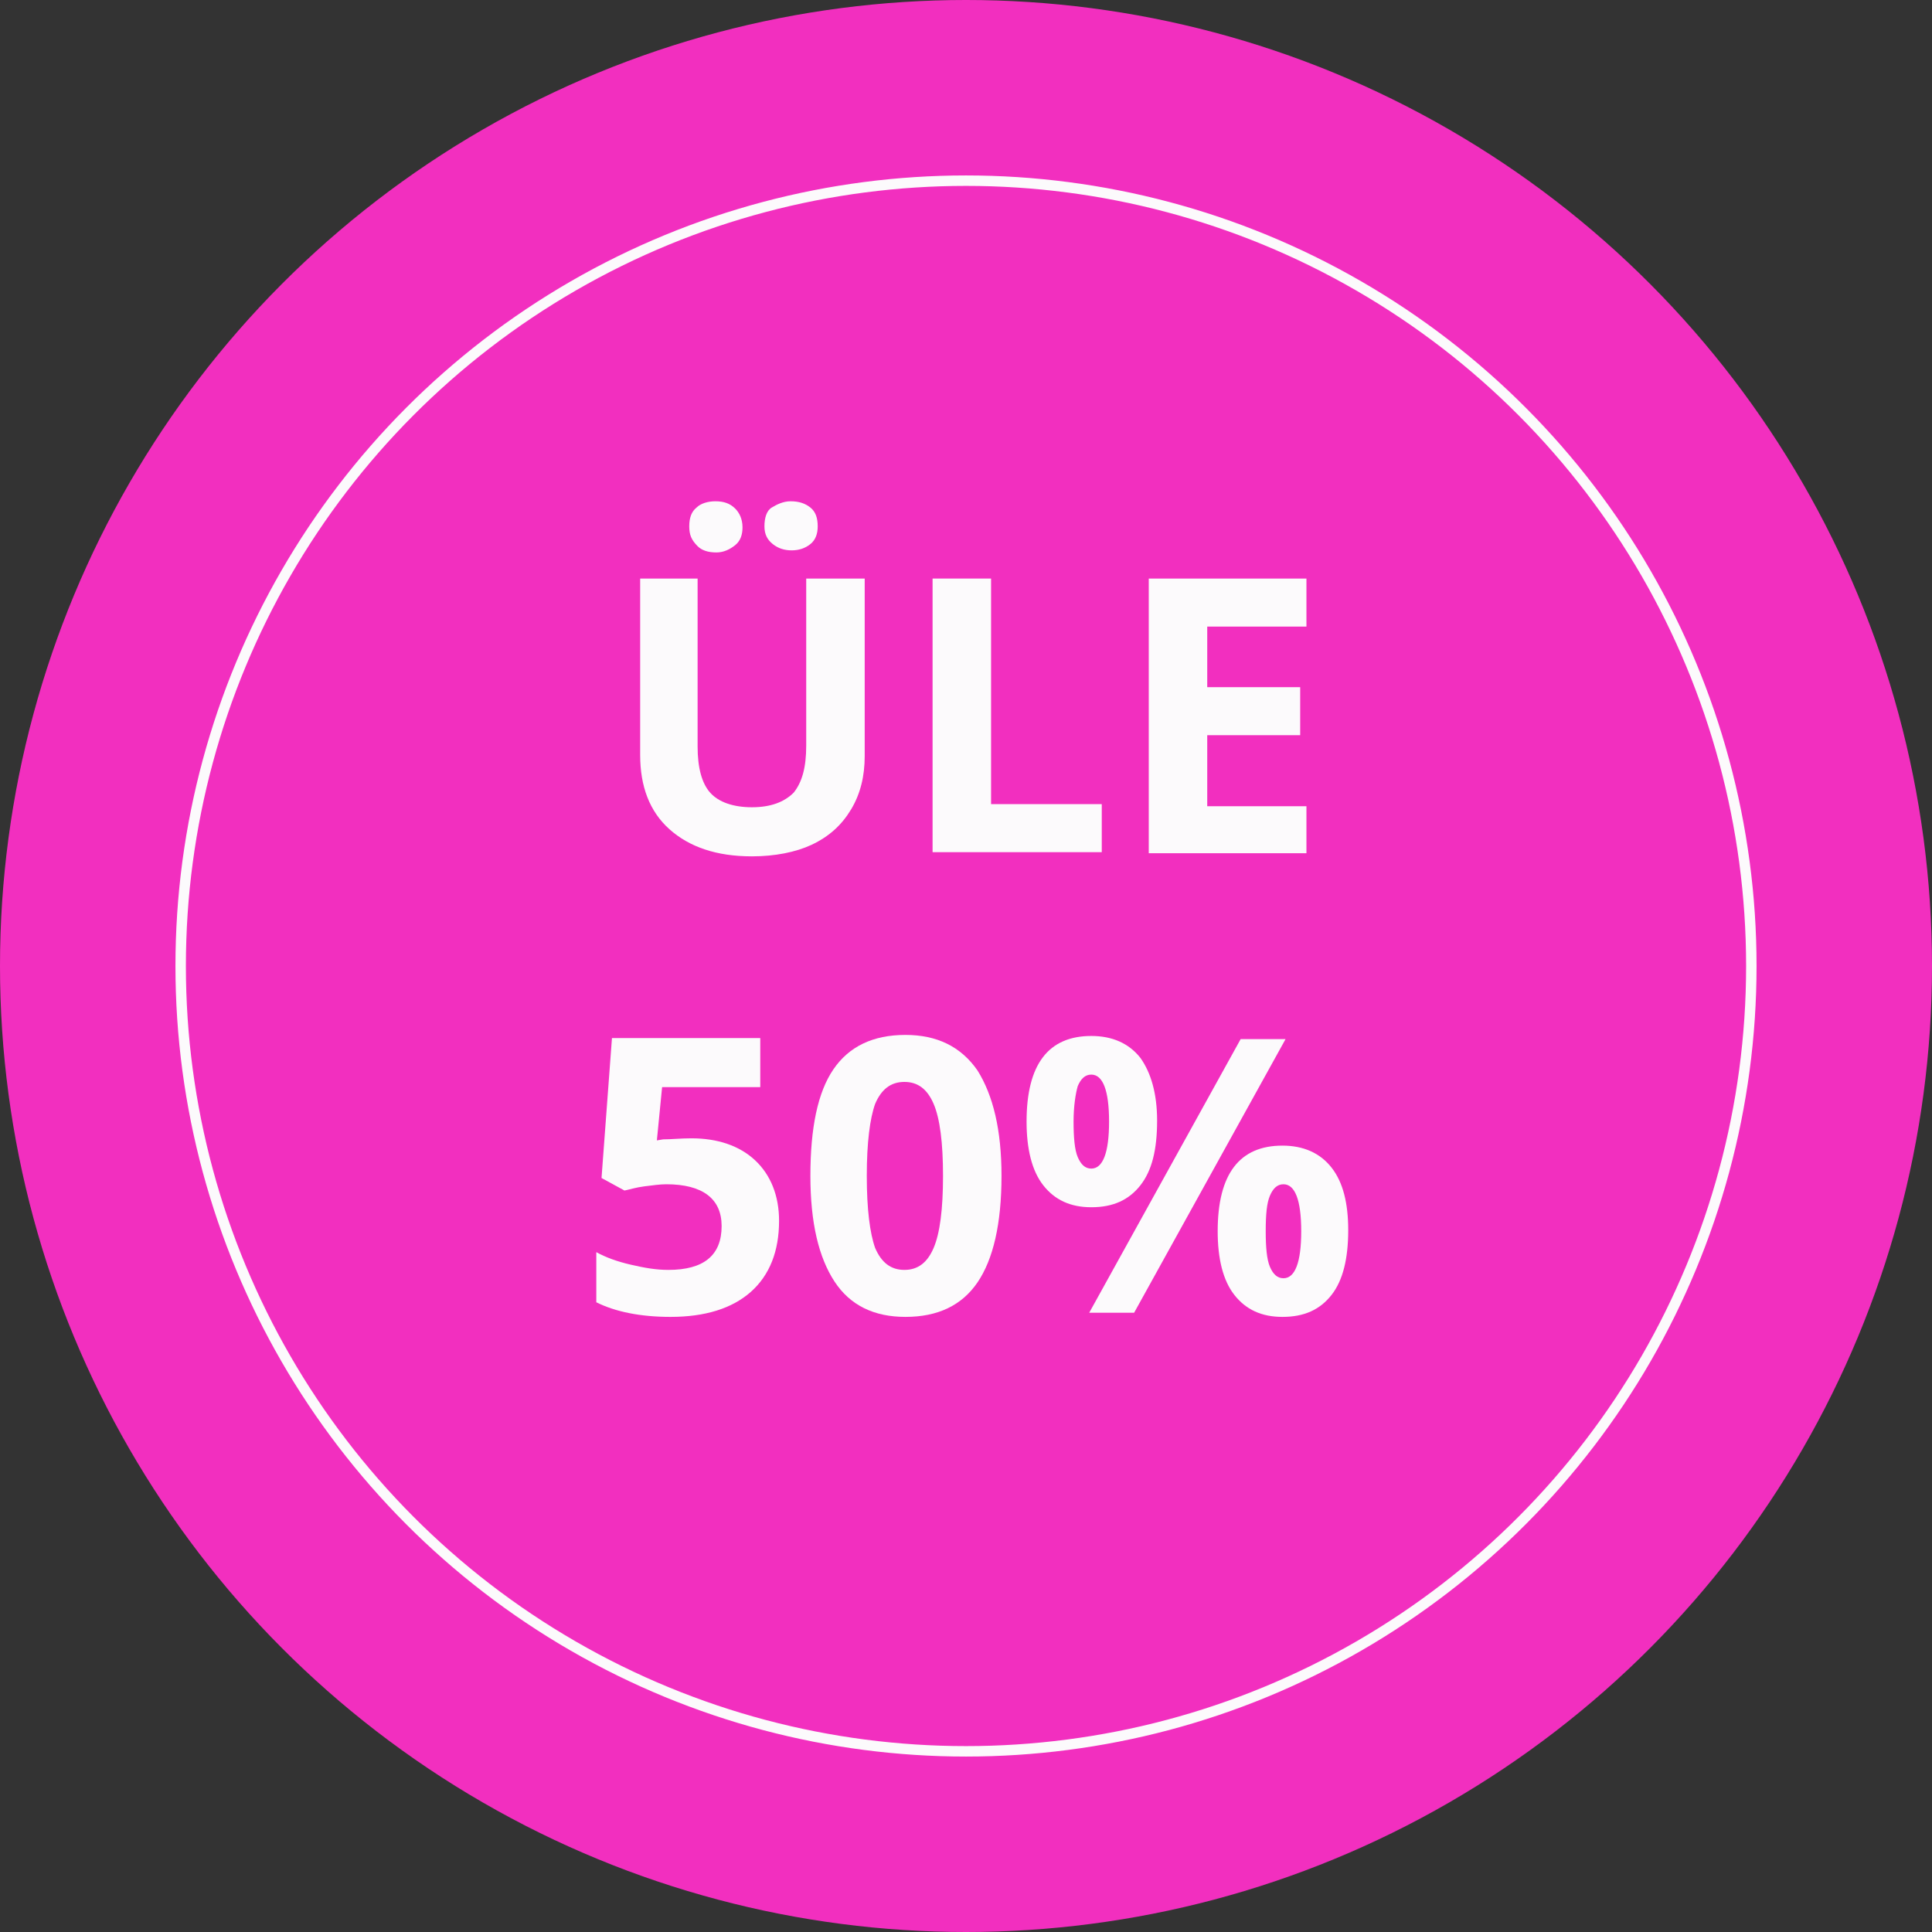
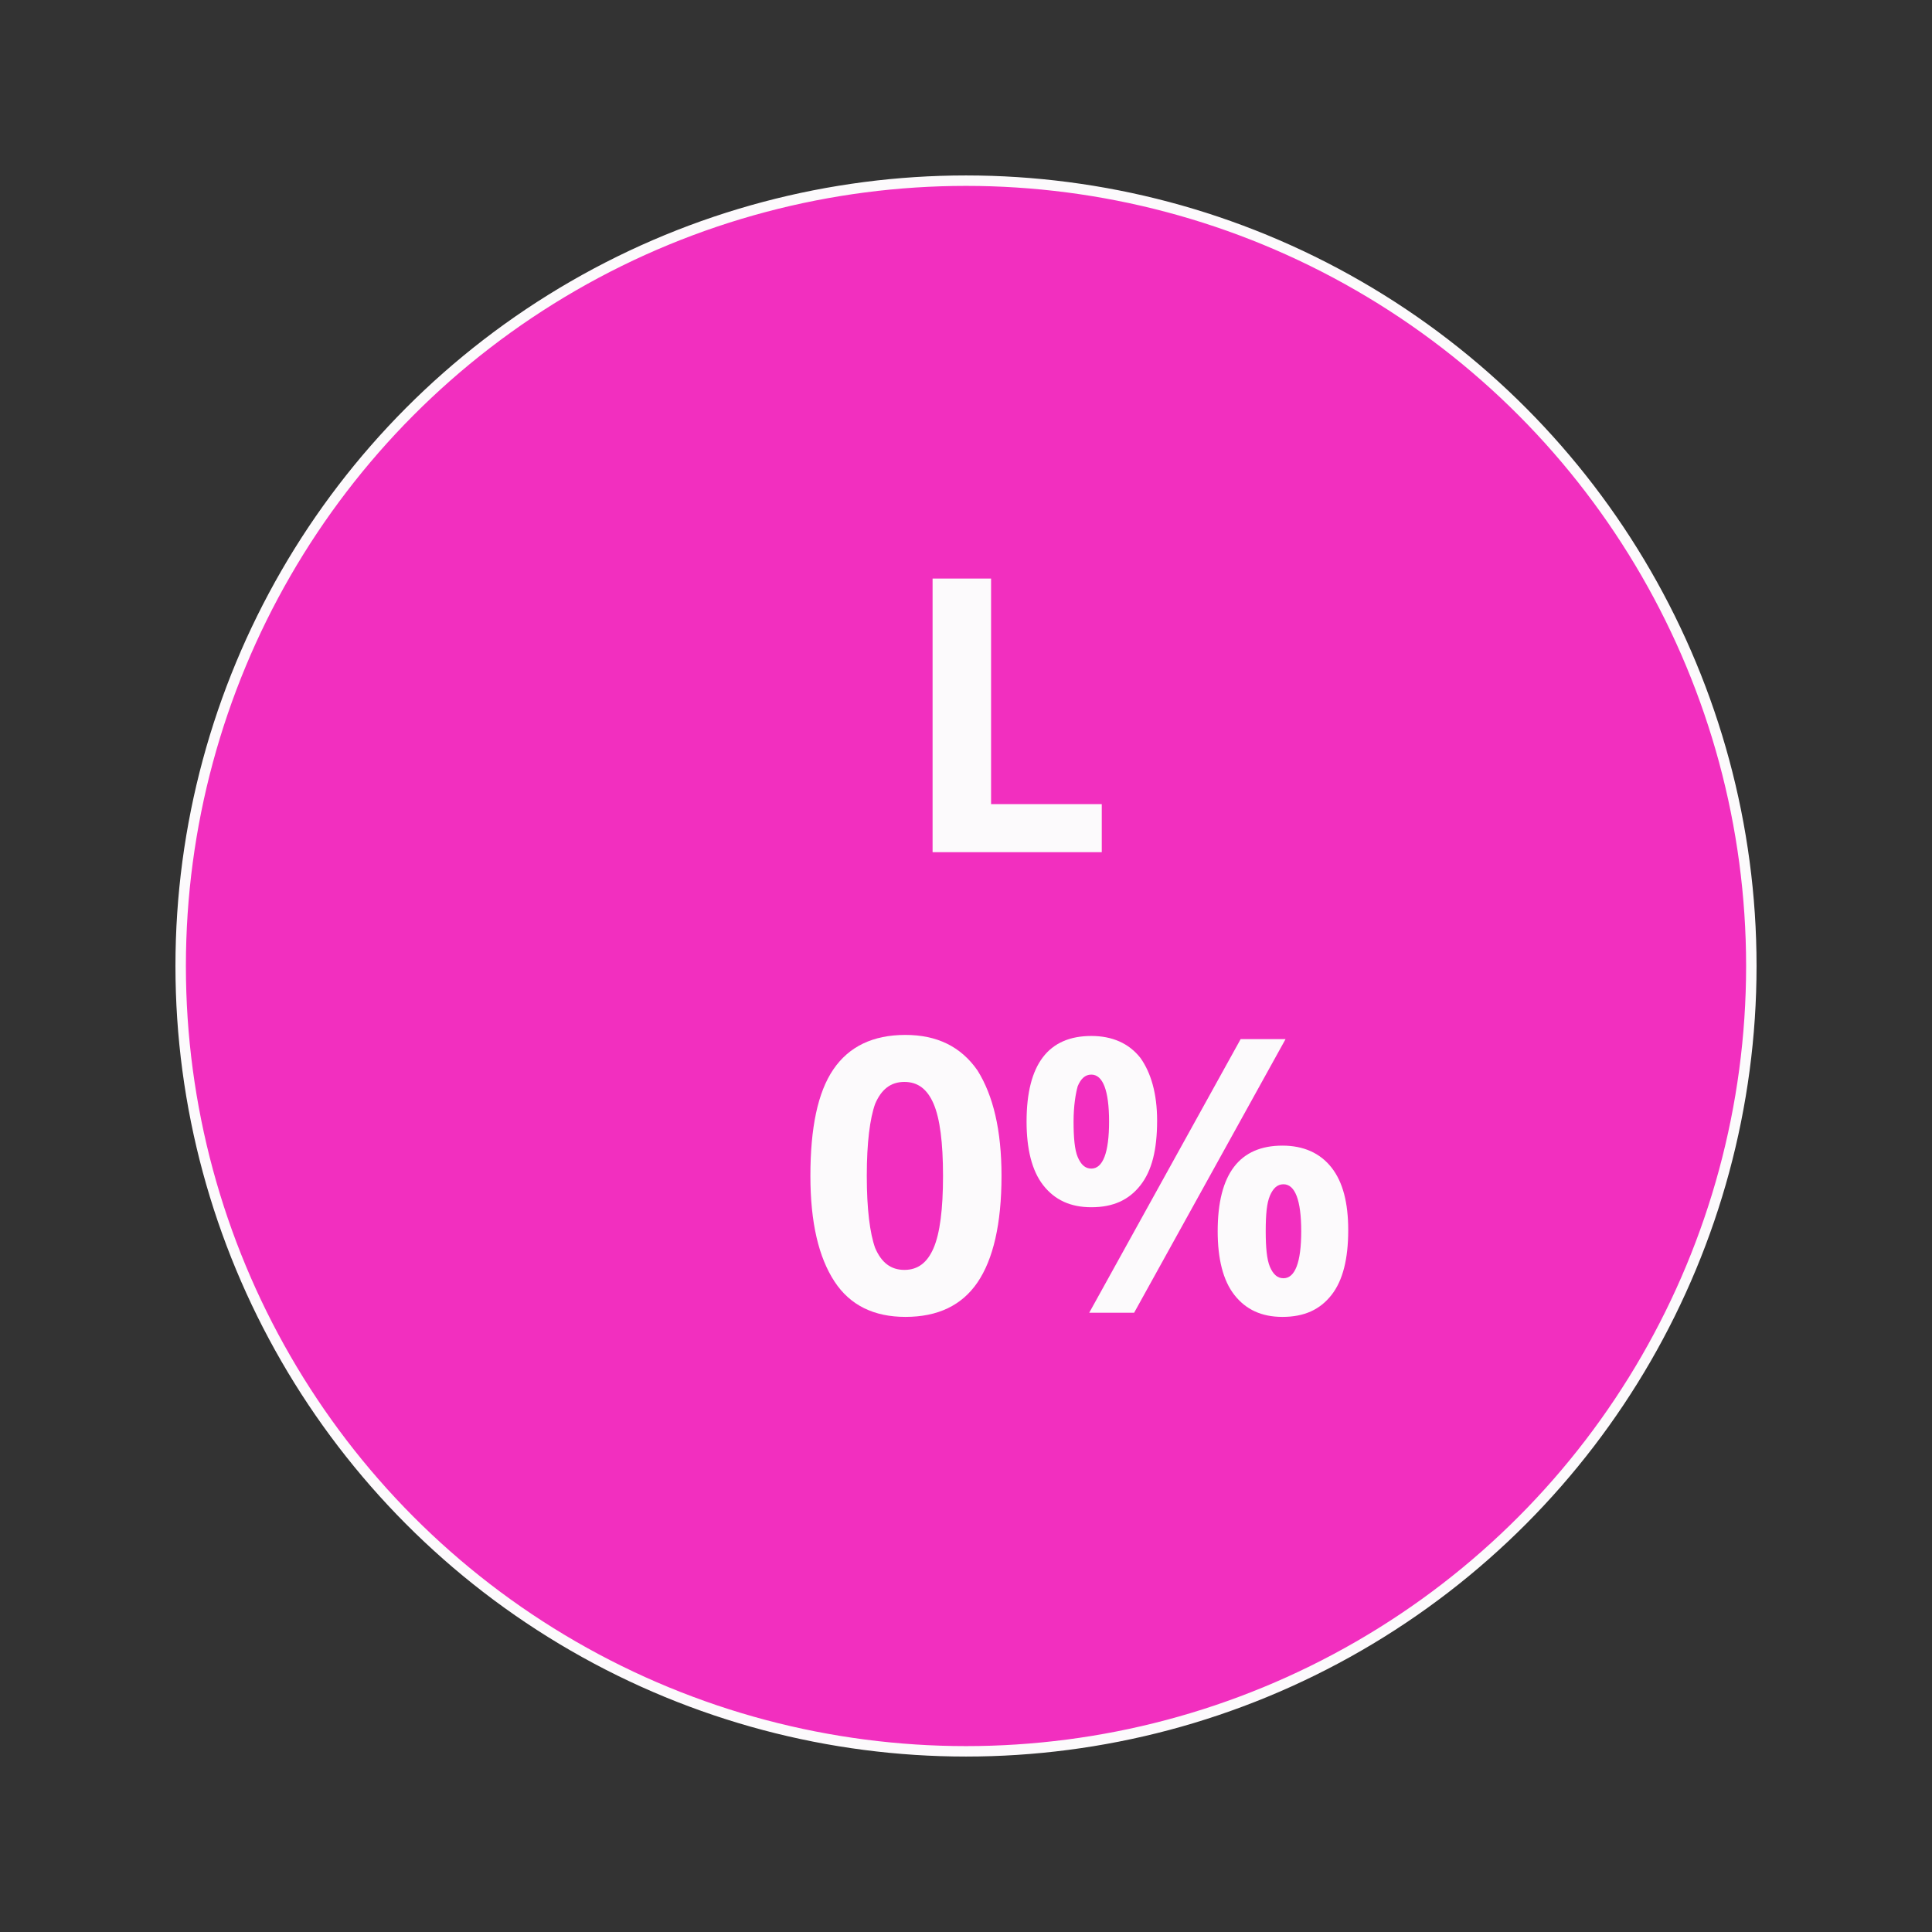
<svg xmlns="http://www.w3.org/2000/svg" version="1.1" id="Layer_1" x="0px" y="0px" viewBox="0 0 185 185" style="enable-background:new 0 0 185 185;" xml:space="preserve">
  <rect x="0" y="0" width="185" height="185" fill="#333333" stroke="none" />
  <style type="text/css">
	.st0{fill:#F22FBF;}
	.st1{fill:#F22FBF;stroke:#FCFAFC;stroke-miterlimit:10;}
	.st2{enable-background:new    ;}
	.st3{fill:#FCFAFC;}
</style>
-   <circle class="st0" cx="92.5" cy="92.5" r="92.5" />
  <circle class="st1" cx="92.5" cy="92.5" r="75.2" />
  <g class="st2">
-     <path class="st3" d="M82.8,55.4v17c0,1.9-0.4,3.6-1.3,5.1s-2.1,2.6-3.8,3.4C76.2,81.6,74.2,82,72,82c-3.4,0-6-0.9-7.9-2.6   s-2.8-4.1-2.8-7.1V55.4h5.5v16.1c0,2,0.4,3.5,1.2,4.4c0.8,0.9,2.2,1.4,4,1.4c1.8,0,3.1-0.5,4-1.4c0.8-1,1.2-2.4,1.2-4.5v-16H82.8z    M66,50.4c0-0.8,0.2-1.4,0.7-1.8c0.4-0.4,1.1-0.6,1.8-0.6c0.8,0,1.4,0.2,1.9,0.7c0.4,0.4,0.7,1,0.7,1.8c0,0.7-0.2,1.3-0.7,1.7   c-0.5,0.4-1.1,0.7-1.8,0.7c-0.8,0-1.4-0.2-1.8-0.6C66.2,51.7,66,51.2,66,50.4z M73.2,50.4c0-0.8,0.2-1.5,0.7-1.8S75,48,75.7,48   c0.8,0,1.4,0.2,1.9,0.6c0.5,0.4,0.7,1,0.7,1.8c0,0.7-0.2,1.3-0.7,1.7s-1.1,0.6-1.8,0.6c-0.7,0-1.3-0.2-1.8-0.6S73.2,51.2,73.2,50.4   z" />
    <path class="st3" d="M89.3,81.7V55.4h5.6v21.6h10.6v4.6H89.3z" />
-     <path class="st3" d="M125.1,81.7H110V55.4h15.1V60h-9.5v5.8h8.9v4.6h-8.9v6.8h9.5V81.7z" />
  </g>
  <g class="st2">
-     <path class="st3" d="M66.2,109c2.5,0,4.6,0.7,6.1,2.1c1.5,1.4,2.3,3.4,2.3,5.8c0,2.9-0.9,5.2-2.7,6.8c-1.8,1.6-4.4,2.4-7.7,2.4   c-2.9,0-5.3-0.5-7.1-1.4v-4.8c0.9,0.5,2,0.9,3.3,1.2c1.3,0.3,2.4,0.5,3.6,0.5c3.4,0,5.1-1.4,5.1-4.2c0-2.6-1.8-4-5.3-4   c-0.6,0-1.3,0.1-2.1,0.2c-0.8,0.1-1.4,0.3-1.9,0.4l-2.2-1.2l1-13.4h14.2v4.7h-9.4l-0.5,5.1l0.6-0.1C64.3,109.1,65.2,109,66.2,109z" />
    <path class="st3" d="M95.9,112.6c0,4.6-0.8,8-2.3,10.2c-1.5,2.2-3.8,3.3-6.9,3.3c-3,0-5.3-1.1-6.8-3.4c-1.5-2.3-2.3-5.6-2.3-10.1   c0-4.6,0.7-8,2.2-10.2c1.5-2.2,3.8-3.3,6.9-3.3c3,0,5.3,1.1,6.9,3.4C95.1,104.9,95.9,108.2,95.9,112.6z M83,112.6   c0,3.2,0.3,5.5,0.8,6.9c0.6,1.4,1.5,2.1,2.8,2.1c1.3,0,2.2-0.7,2.8-2.1c0.6-1.4,0.9-3.7,0.9-6.9c0-3.2-0.3-5.5-0.9-6.9   s-1.5-2.1-2.8-2.1c-1.3,0-2.2,0.7-2.8,2.1C83.3,107.1,83,109.4,83,112.6z" />
    <path class="st3" d="M110.8,107.3c0,2.8-0.5,4.8-1.6,6.2c-1.1,1.4-2.6,2.1-4.7,2.1c-2,0-3.5-0.7-4.6-2.1c-1.1-1.4-1.6-3.5-1.6-6.1   c0-5.5,2.1-8.2,6.2-8.2c2,0,3.6,0.7,4.7,2.1C110.2,102.7,110.8,104.7,110.8,107.3z M102.8,107.4c0,1.5,0.1,2.7,0.4,3.4   c0.3,0.7,0.7,1.1,1.3,1.1c1.1,0,1.7-1.5,1.7-4.5c0-3-0.6-4.5-1.7-4.5c-0.6,0-1,0.4-1.3,1.1C103,104.7,102.8,105.9,102.8,107.4z    M123.1,99.5l-14.5,26.2h-4.3l14.5-26.2H123.1z M129.1,117.8c0,2.7-0.5,4.8-1.6,6.2c-1.1,1.4-2.6,2.1-4.7,2.1c-2,0-3.5-0.7-4.6-2.1   s-1.6-3.5-1.6-6.1c0-5.5,2.1-8.2,6.2-8.2c2,0,3.6,0.7,4.7,2.1C128.6,113.2,129.1,115.2,129.1,117.8z M121.2,117.9   c0,1.5,0.1,2.7,0.4,3.4c0.3,0.7,0.7,1.1,1.3,1.1c1.1,0,1.7-1.5,1.7-4.5c0-3-0.6-4.5-1.7-4.5c-0.6,0-1,0.4-1.3,1.1   C121.3,115.2,121.2,116.3,121.2,117.9z" />
  </g>
</svg>